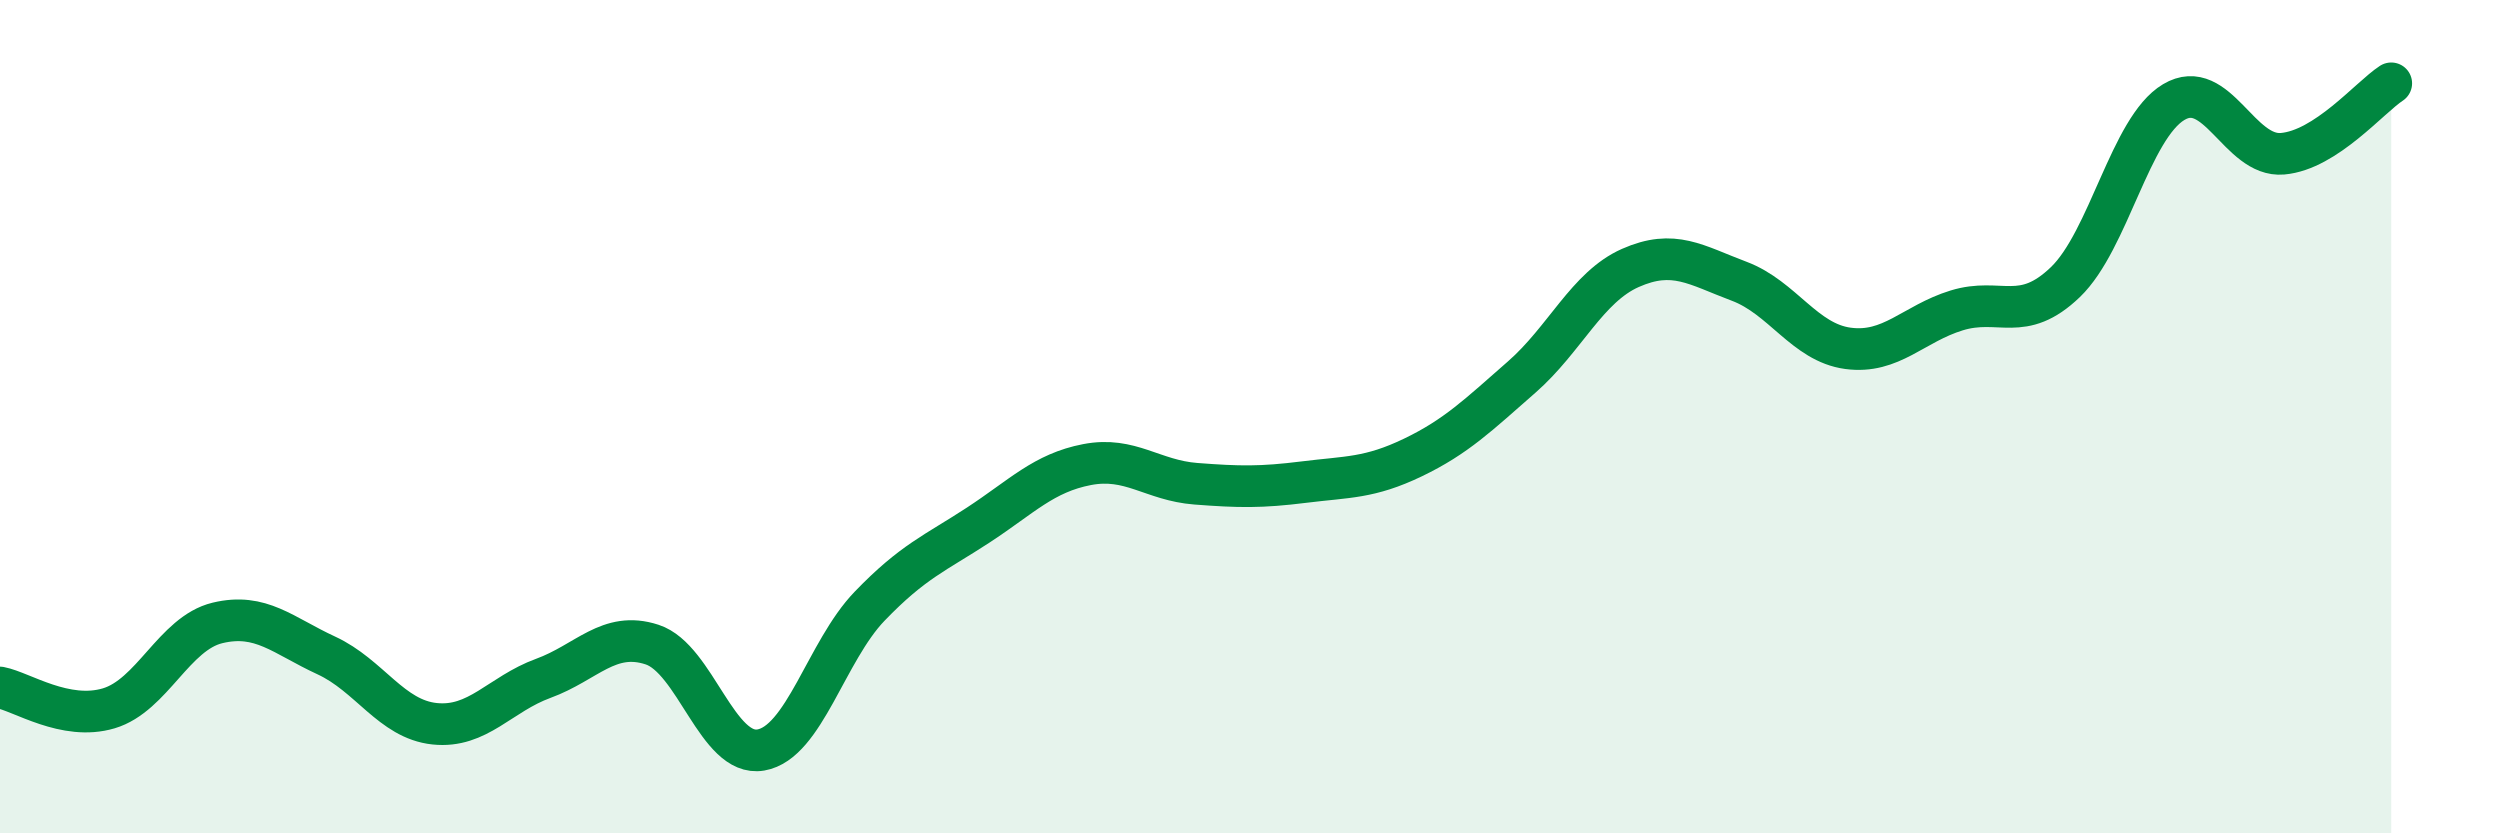
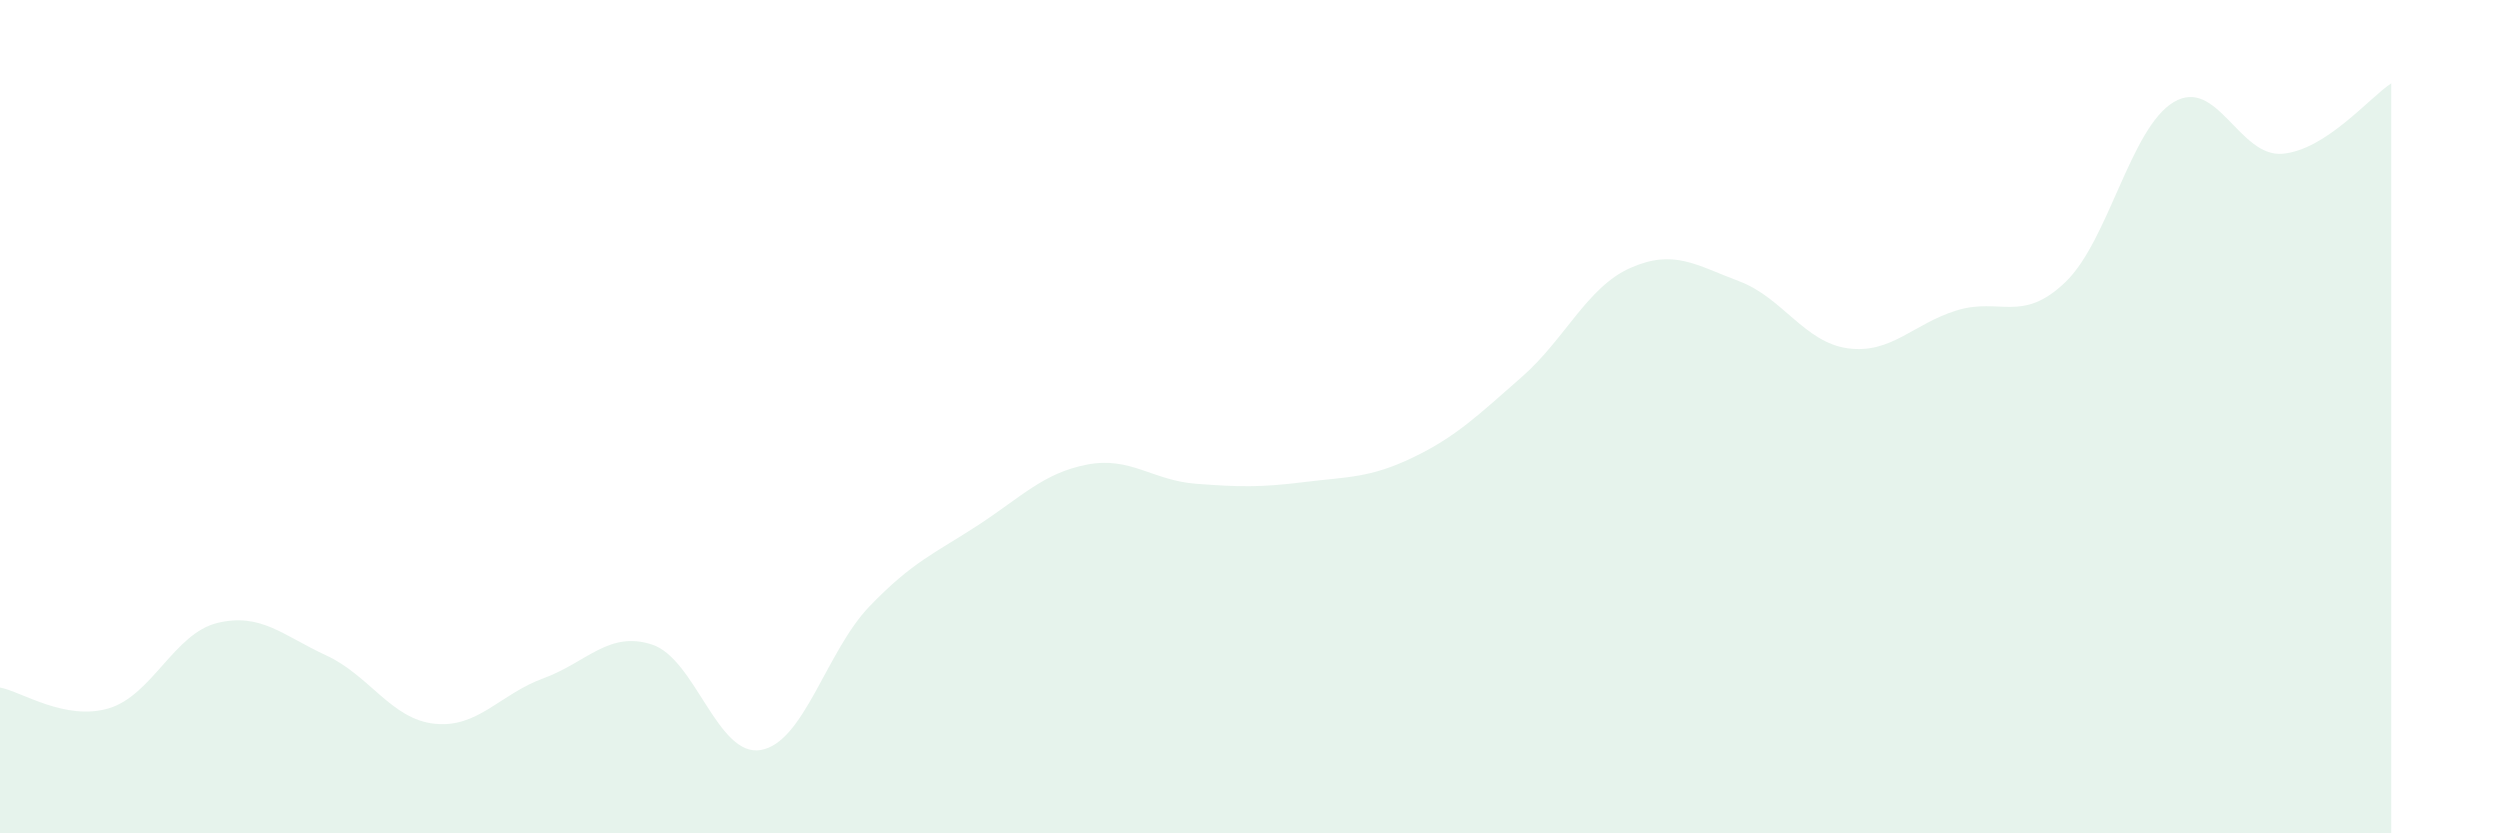
<svg xmlns="http://www.w3.org/2000/svg" width="60" height="20" viewBox="0 0 60 20">
  <path d="M 0,16.5 C 0.52,16.6 1.57,17.31 2.61,17 C 3.65,16.69 4.18,15.2 5.22,14.95 C 6.26,14.7 6.79,15.25 7.83,15.73 C 8.87,16.21 9.39,17.26 10.43,17.37 C 11.47,17.48 12,16.66 13.04,16.28 C 14.08,15.9 14.61,15.13 15.65,15.47 C 16.69,15.81 17.22,18.18 18.26,18 C 19.3,17.82 19.83,15.63 20.87,14.55 C 21.91,13.47 22.44,13.28 23.48,12.6 C 24.52,11.92 25.05,11.35 26.09,11.15 C 27.13,10.95 27.66,11.53 28.7,11.61 C 29.74,11.69 30.26,11.7 31.3,11.57 C 32.34,11.44 32.87,11.48 33.91,10.98 C 34.95,10.48 35.48,9.96 36.52,9.05 C 37.56,8.14 38.09,6.89 39.13,6.43 C 40.17,5.97 40.7,6.36 41.74,6.75 C 42.78,7.14 43.31,8.22 44.35,8.36 C 45.39,8.5 45.92,7.77 46.96,7.45 C 48,7.13 48.53,7.77 49.57,6.77 C 50.61,5.77 51.13,3.07 52.17,2.45 C 53.21,1.83 53.74,3.78 54.78,3.69 C 55.82,3.6 56.87,2.34 57.39,2L57.39 20L0 20Z" fill="#008740" opacity="0.1" stroke-linecap="round" stroke-linejoin="round" />
-   <path d="M 0,16.5 C 0.52,16.6 1.57,17.31 2.61,17 C 3.65,16.69 4.18,15.2 5.22,14.95 C 6.26,14.7 6.79,15.25 7.83,15.73 C 8.87,16.21 9.39,17.26 10.43,17.37 C 11.47,17.48 12,16.66 13.04,16.28 C 14.08,15.9 14.61,15.13 15.65,15.47 C 16.69,15.81 17.22,18.18 18.26,18 C 19.3,17.82 19.83,15.63 20.87,14.55 C 21.91,13.47 22.44,13.28 23.48,12.6 C 24.52,11.92 25.05,11.35 26.09,11.15 C 27.13,10.95 27.66,11.53 28.7,11.61 C 29.74,11.69 30.26,11.7 31.3,11.57 C 32.34,11.44 32.87,11.48 33.91,10.98 C 34.95,10.48 35.48,9.96 36.52,9.05 C 37.56,8.14 38.09,6.89 39.13,6.43 C 40.17,5.97 40.7,6.36 41.74,6.75 C 42.78,7.14 43.31,8.22 44.35,8.36 C 45.39,8.5 45.92,7.77 46.96,7.45 C 48,7.13 48.53,7.77 49.57,6.77 C 50.61,5.77 51.13,3.07 52.17,2.45 C 53.21,1.83 53.74,3.78 54.78,3.69 C 55.82,3.6 56.87,2.34 57.39,2" stroke="#008740" stroke-width="1" fill="none" stroke-linecap="round" stroke-linejoin="round" />
</svg>